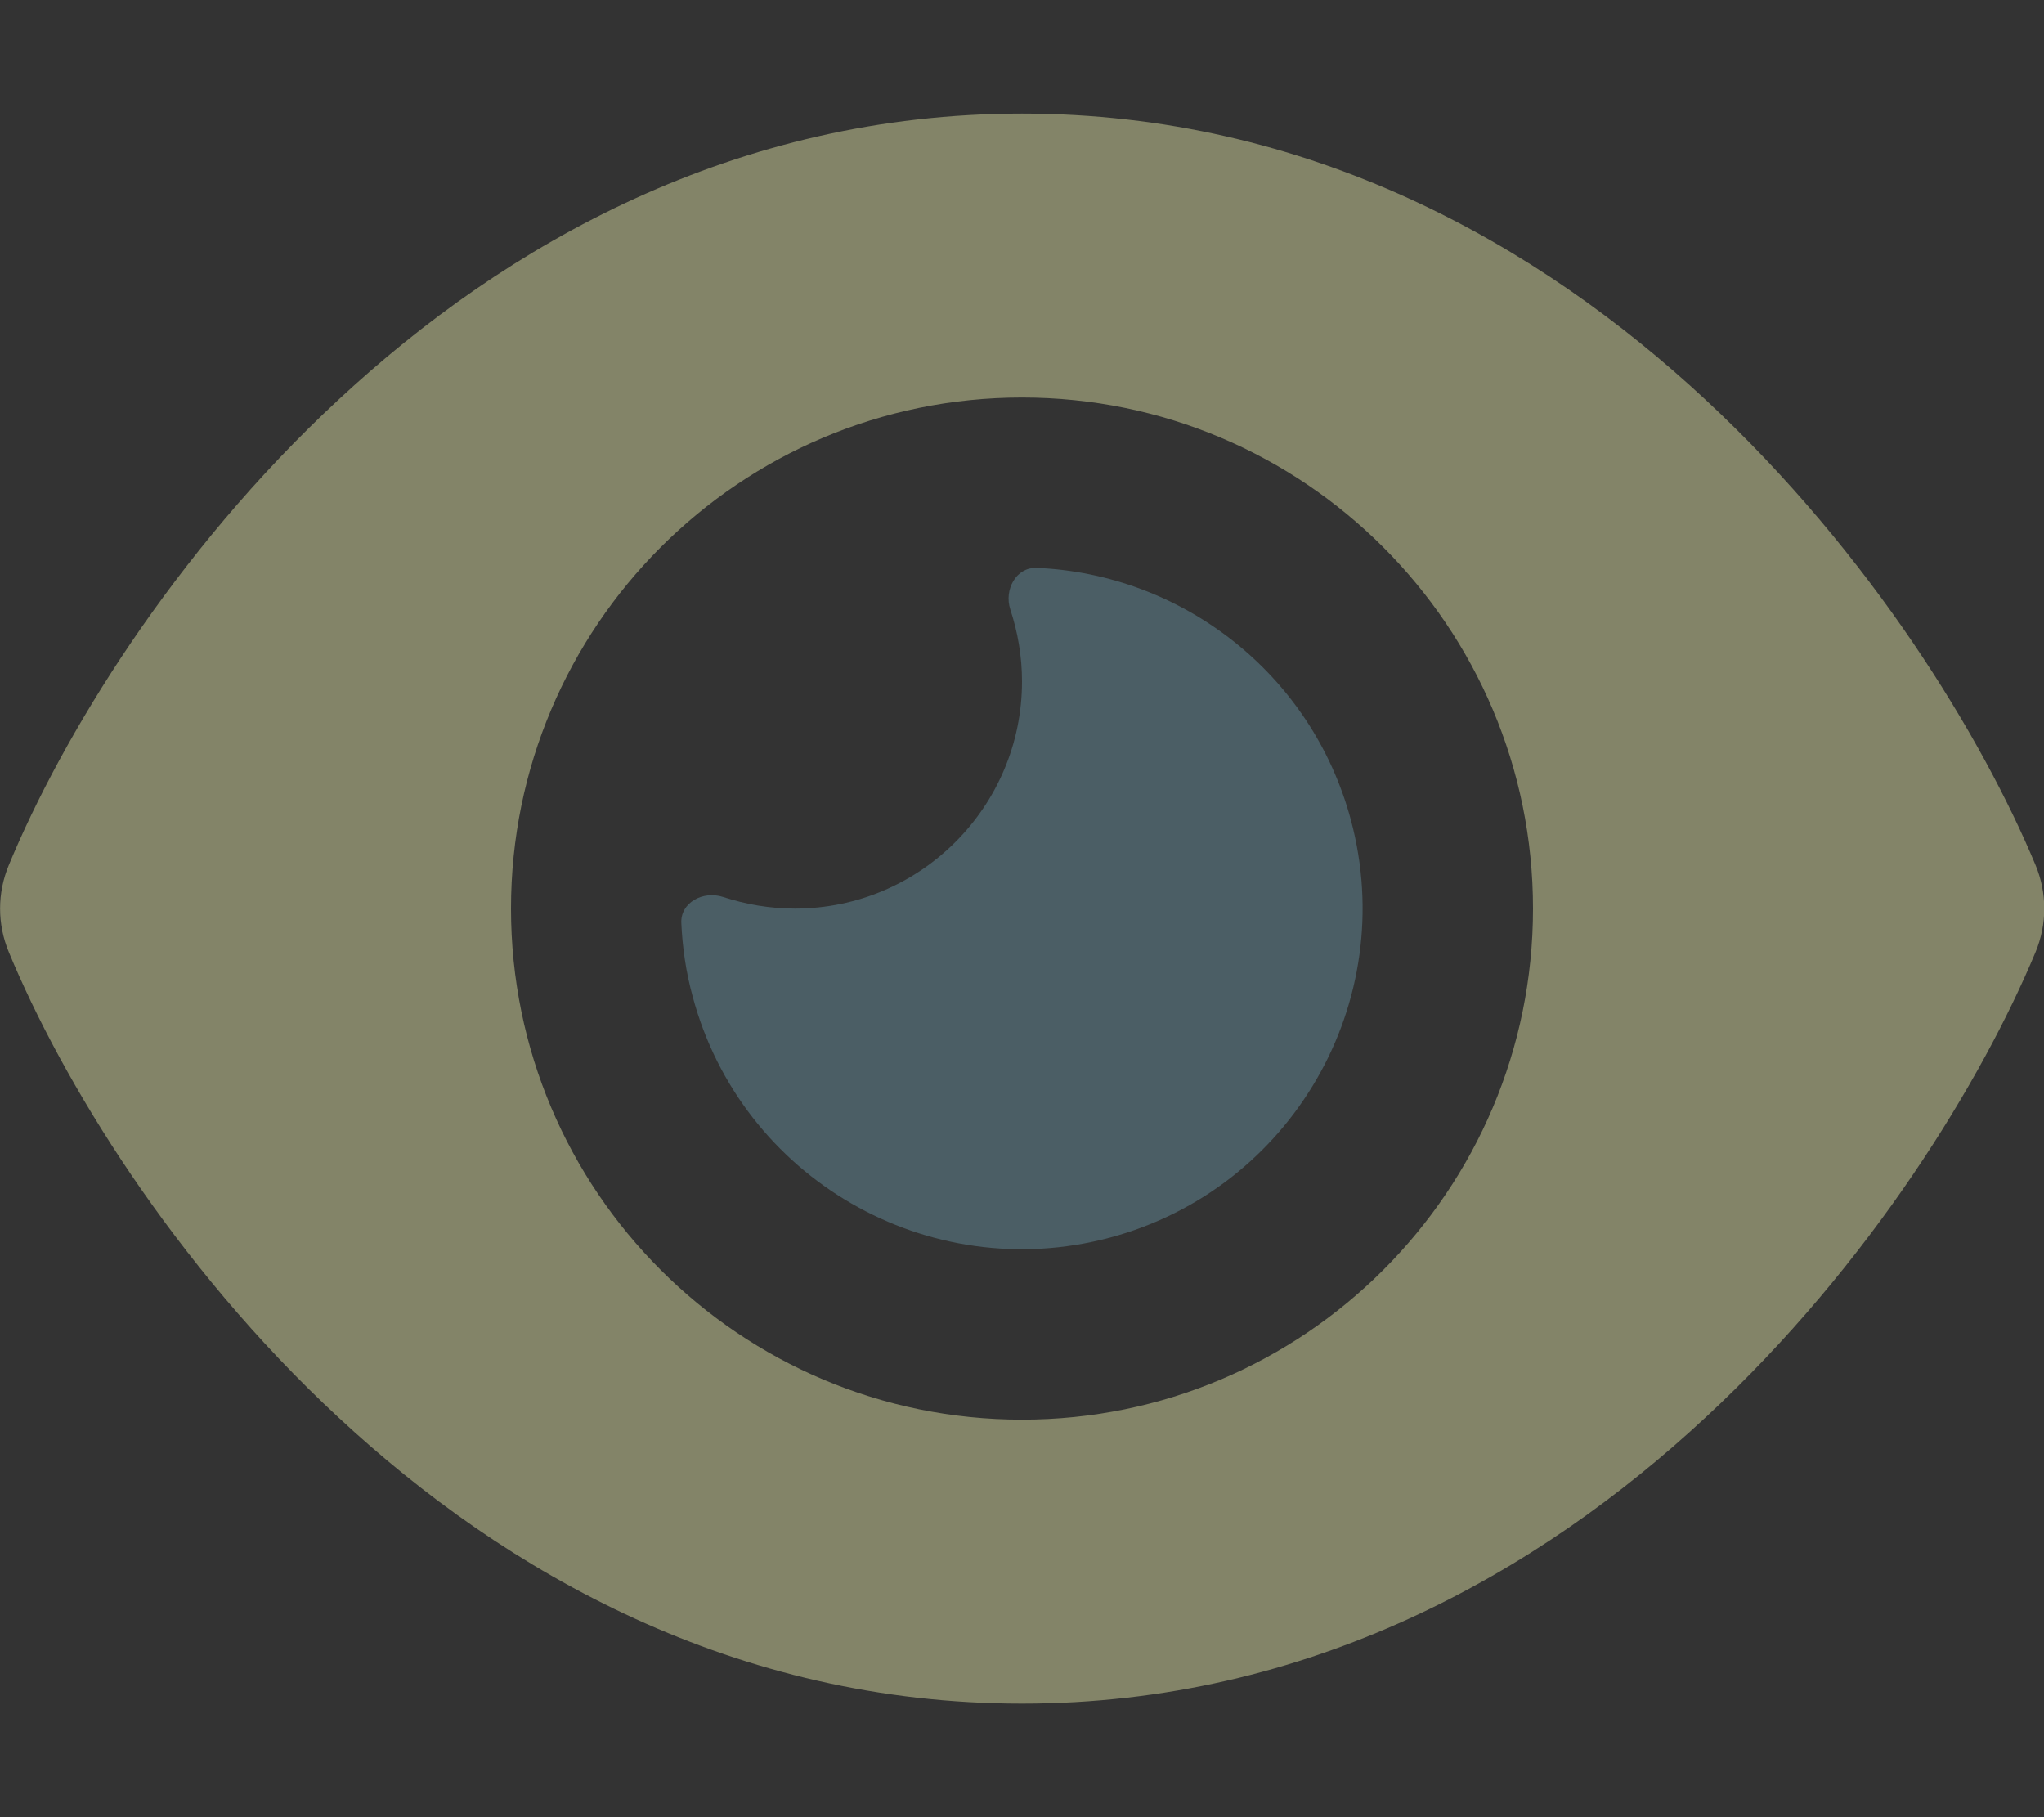
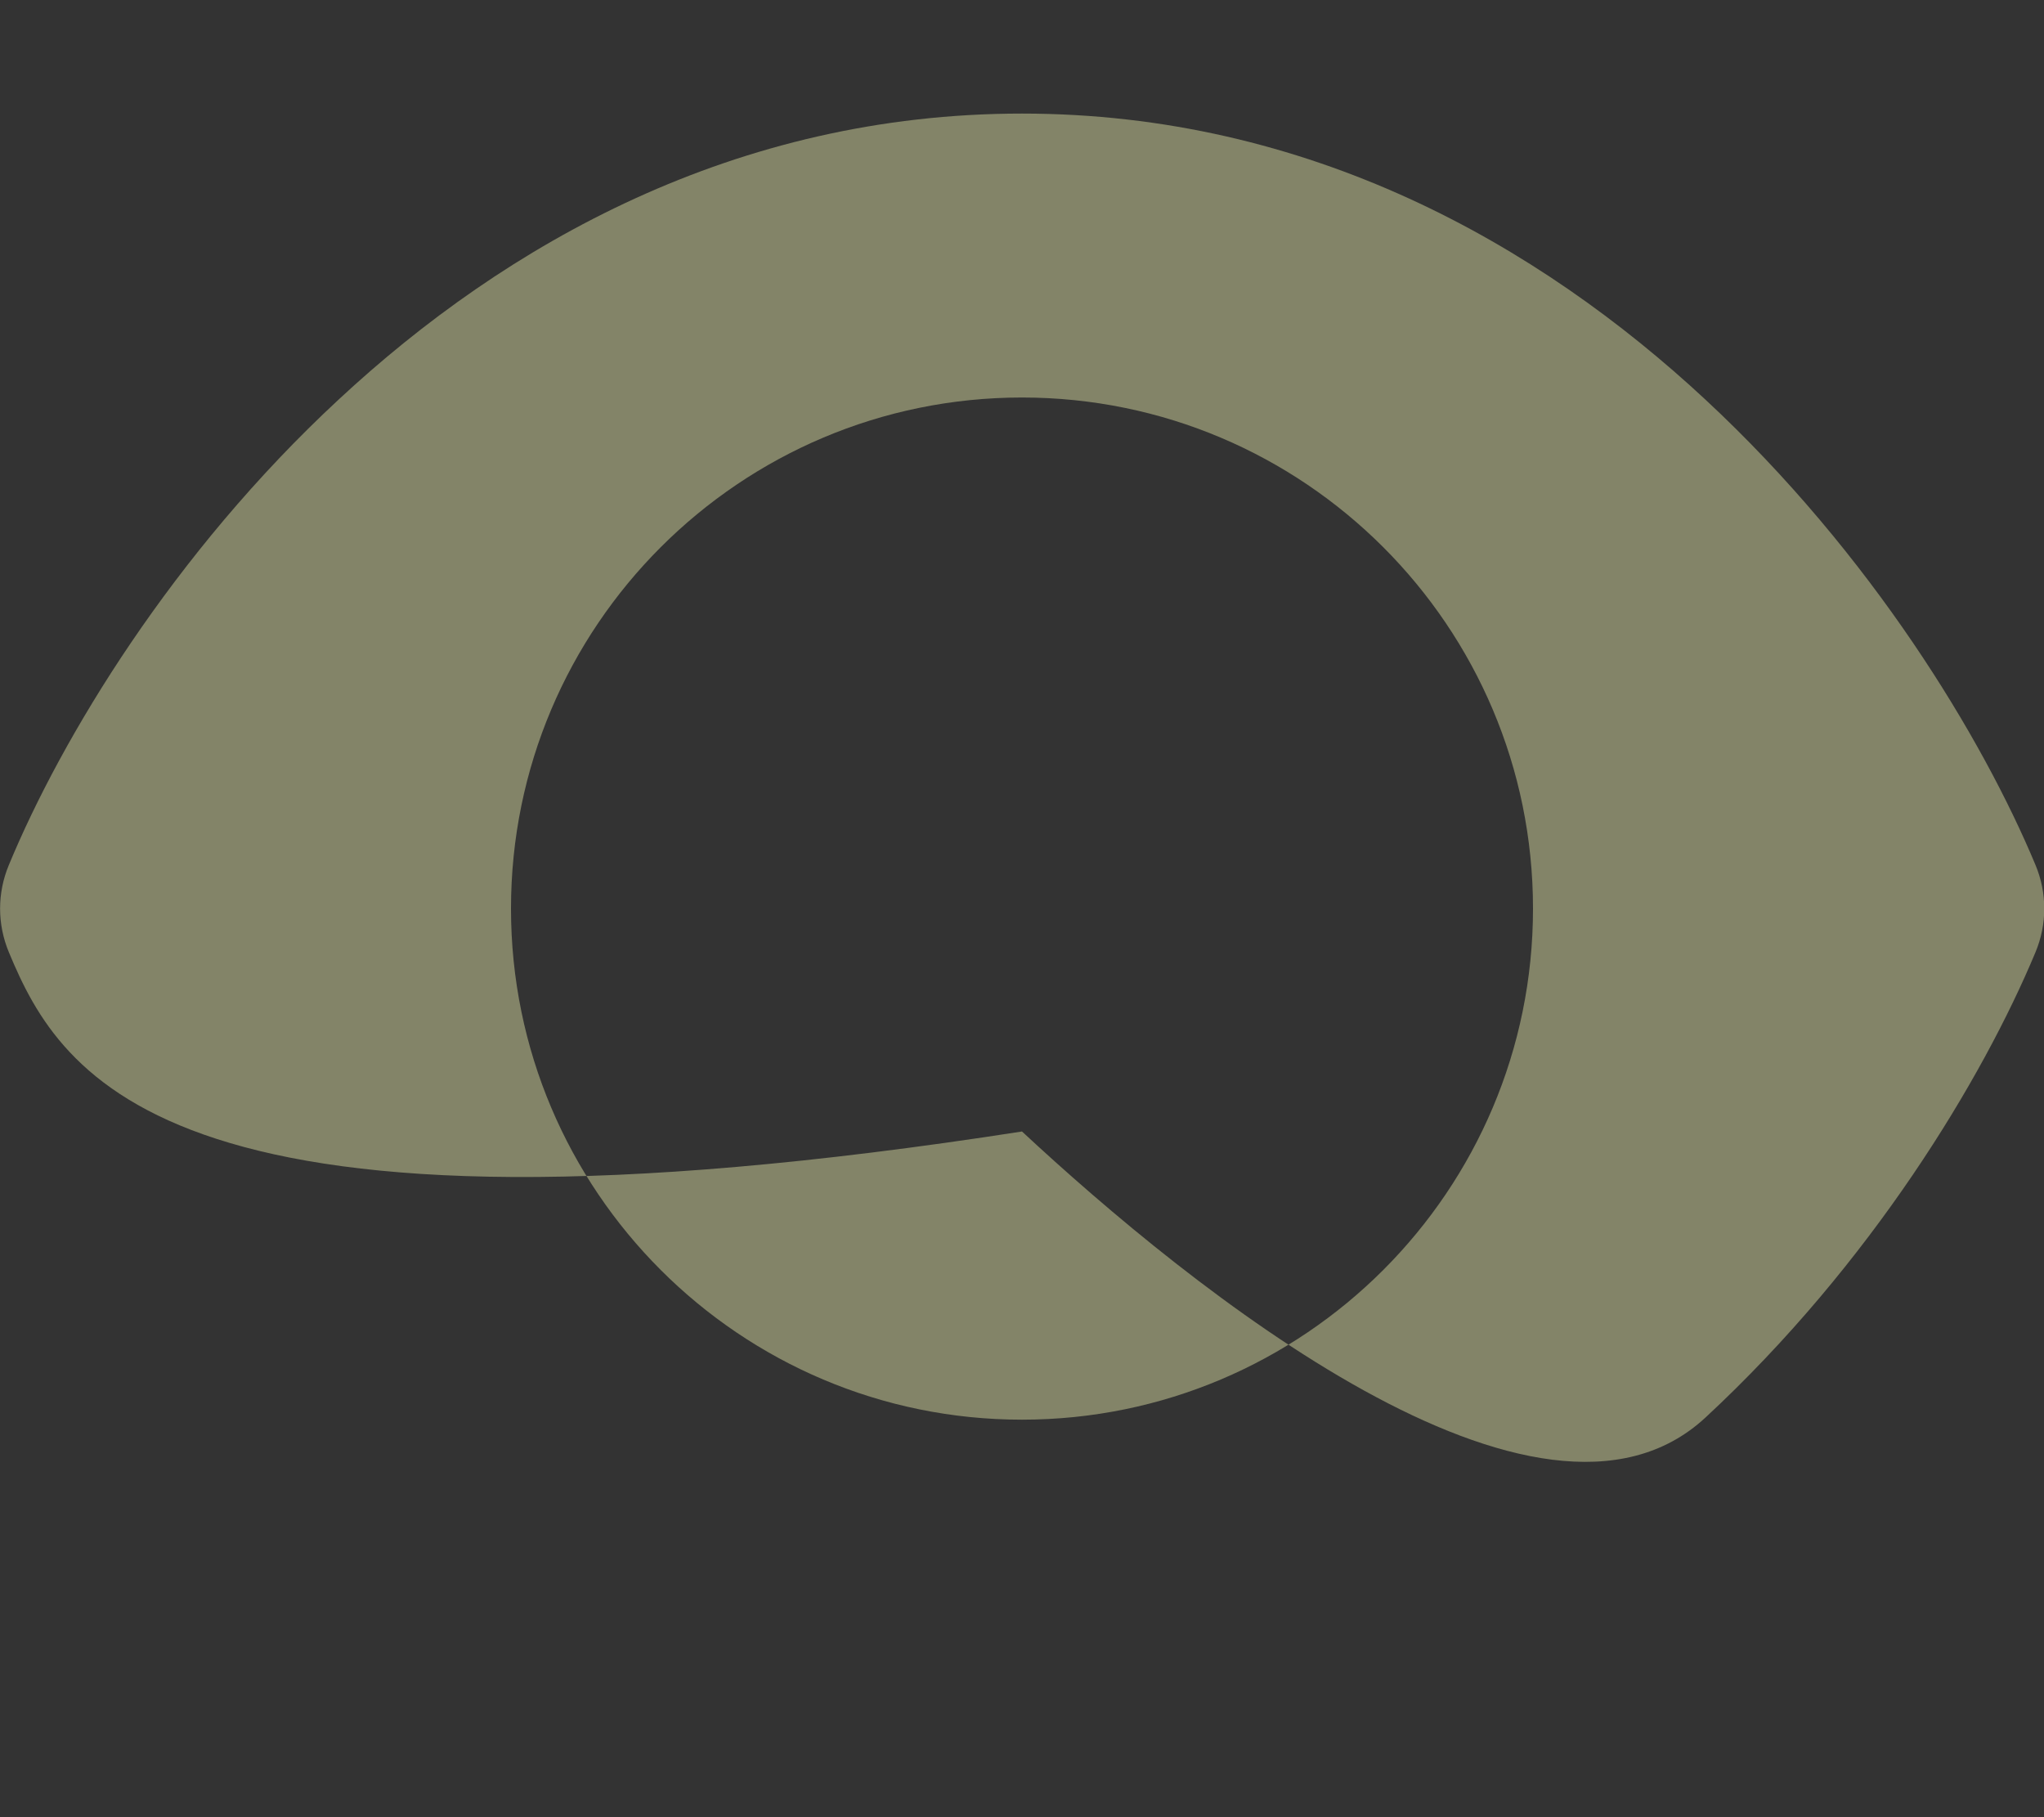
<svg xmlns="http://www.w3.org/2000/svg" version="1.1" id="Layer_1" x="0px" y="0px" viewBox="0 0 576 512" style="enable-background:new 0 0 576 512;" xml:space="preserve">
  <rect x="0" y="0" width="576" height="512" fill="#333333" stroke="none" />
  <style type="text/css">
	.st0{opacity:0.4;fill:#6E9EAF;enable-background:new    ;}
	.st1{opacity:0.4;fill:#FBFCB7;enable-background:new    ;}
</style>
-   <path class="st0" d="M224,256c35.3,0,64-28.7,64-64c0-7.1-1.2-13.9-3.3-20.3c-1.8-5.5,1.6-11.9,7.4-11.7  c40.8,1.7,77.5,29.6,88.6,71.1c13.7,51.2-16.7,103.9-67.9,117.6S208.9,332,195.2,280.8c-1.9-6.9-2.9-13.9-3.2-20.7  c-0.3-5.8,6.1-9.2,11.7-7.4C210.1,254.8,216.9,256,224,256L224,256z" />
-   <path class="st1" d="M95.4,112.6C142.5,68.8,207.2,32,288,32s145.5,36.8,192.6,80.6c46.8,43.5,78.1,95.4,93,131.1  c3.3,7.9,3.3,16.7,0,24.6c-14.9,35.7-46.2,87.7-93,131.1C433.5,443.2,368.8,480,288,480s-145.5-36.8-192.6-80.6  C48.6,356,17.3,304,2.5,268.3c-3.3-7.9-3.3-16.7,0-24.6C17.3,208,48.6,156,95.4,112.6z M288,400c79.5,0,144-64.5,144-144  s-64.5-144-144-144s-144,64.5-144,144S208.5,400,288,400z" />
+   <path class="st1" d="M95.4,112.6C142.5,68.8,207.2,32,288,32s145.5,36.8,192.6,80.6c46.8,43.5,78.1,95.4,93,131.1  c3.3,7.9,3.3,16.7,0,24.6c-14.9,35.7-46.2,87.7-93,131.1s-145.5-36.8-192.6-80.6  C48.6,356,17.3,304,2.5,268.3c-3.3-7.9-3.3-16.7,0-24.6C17.3,208,48.6,156,95.4,112.6z M288,400c79.5,0,144-64.5,144-144  s-64.5-144-144-144s-144,64.5-144,144S208.5,400,288,400z" />
</svg>